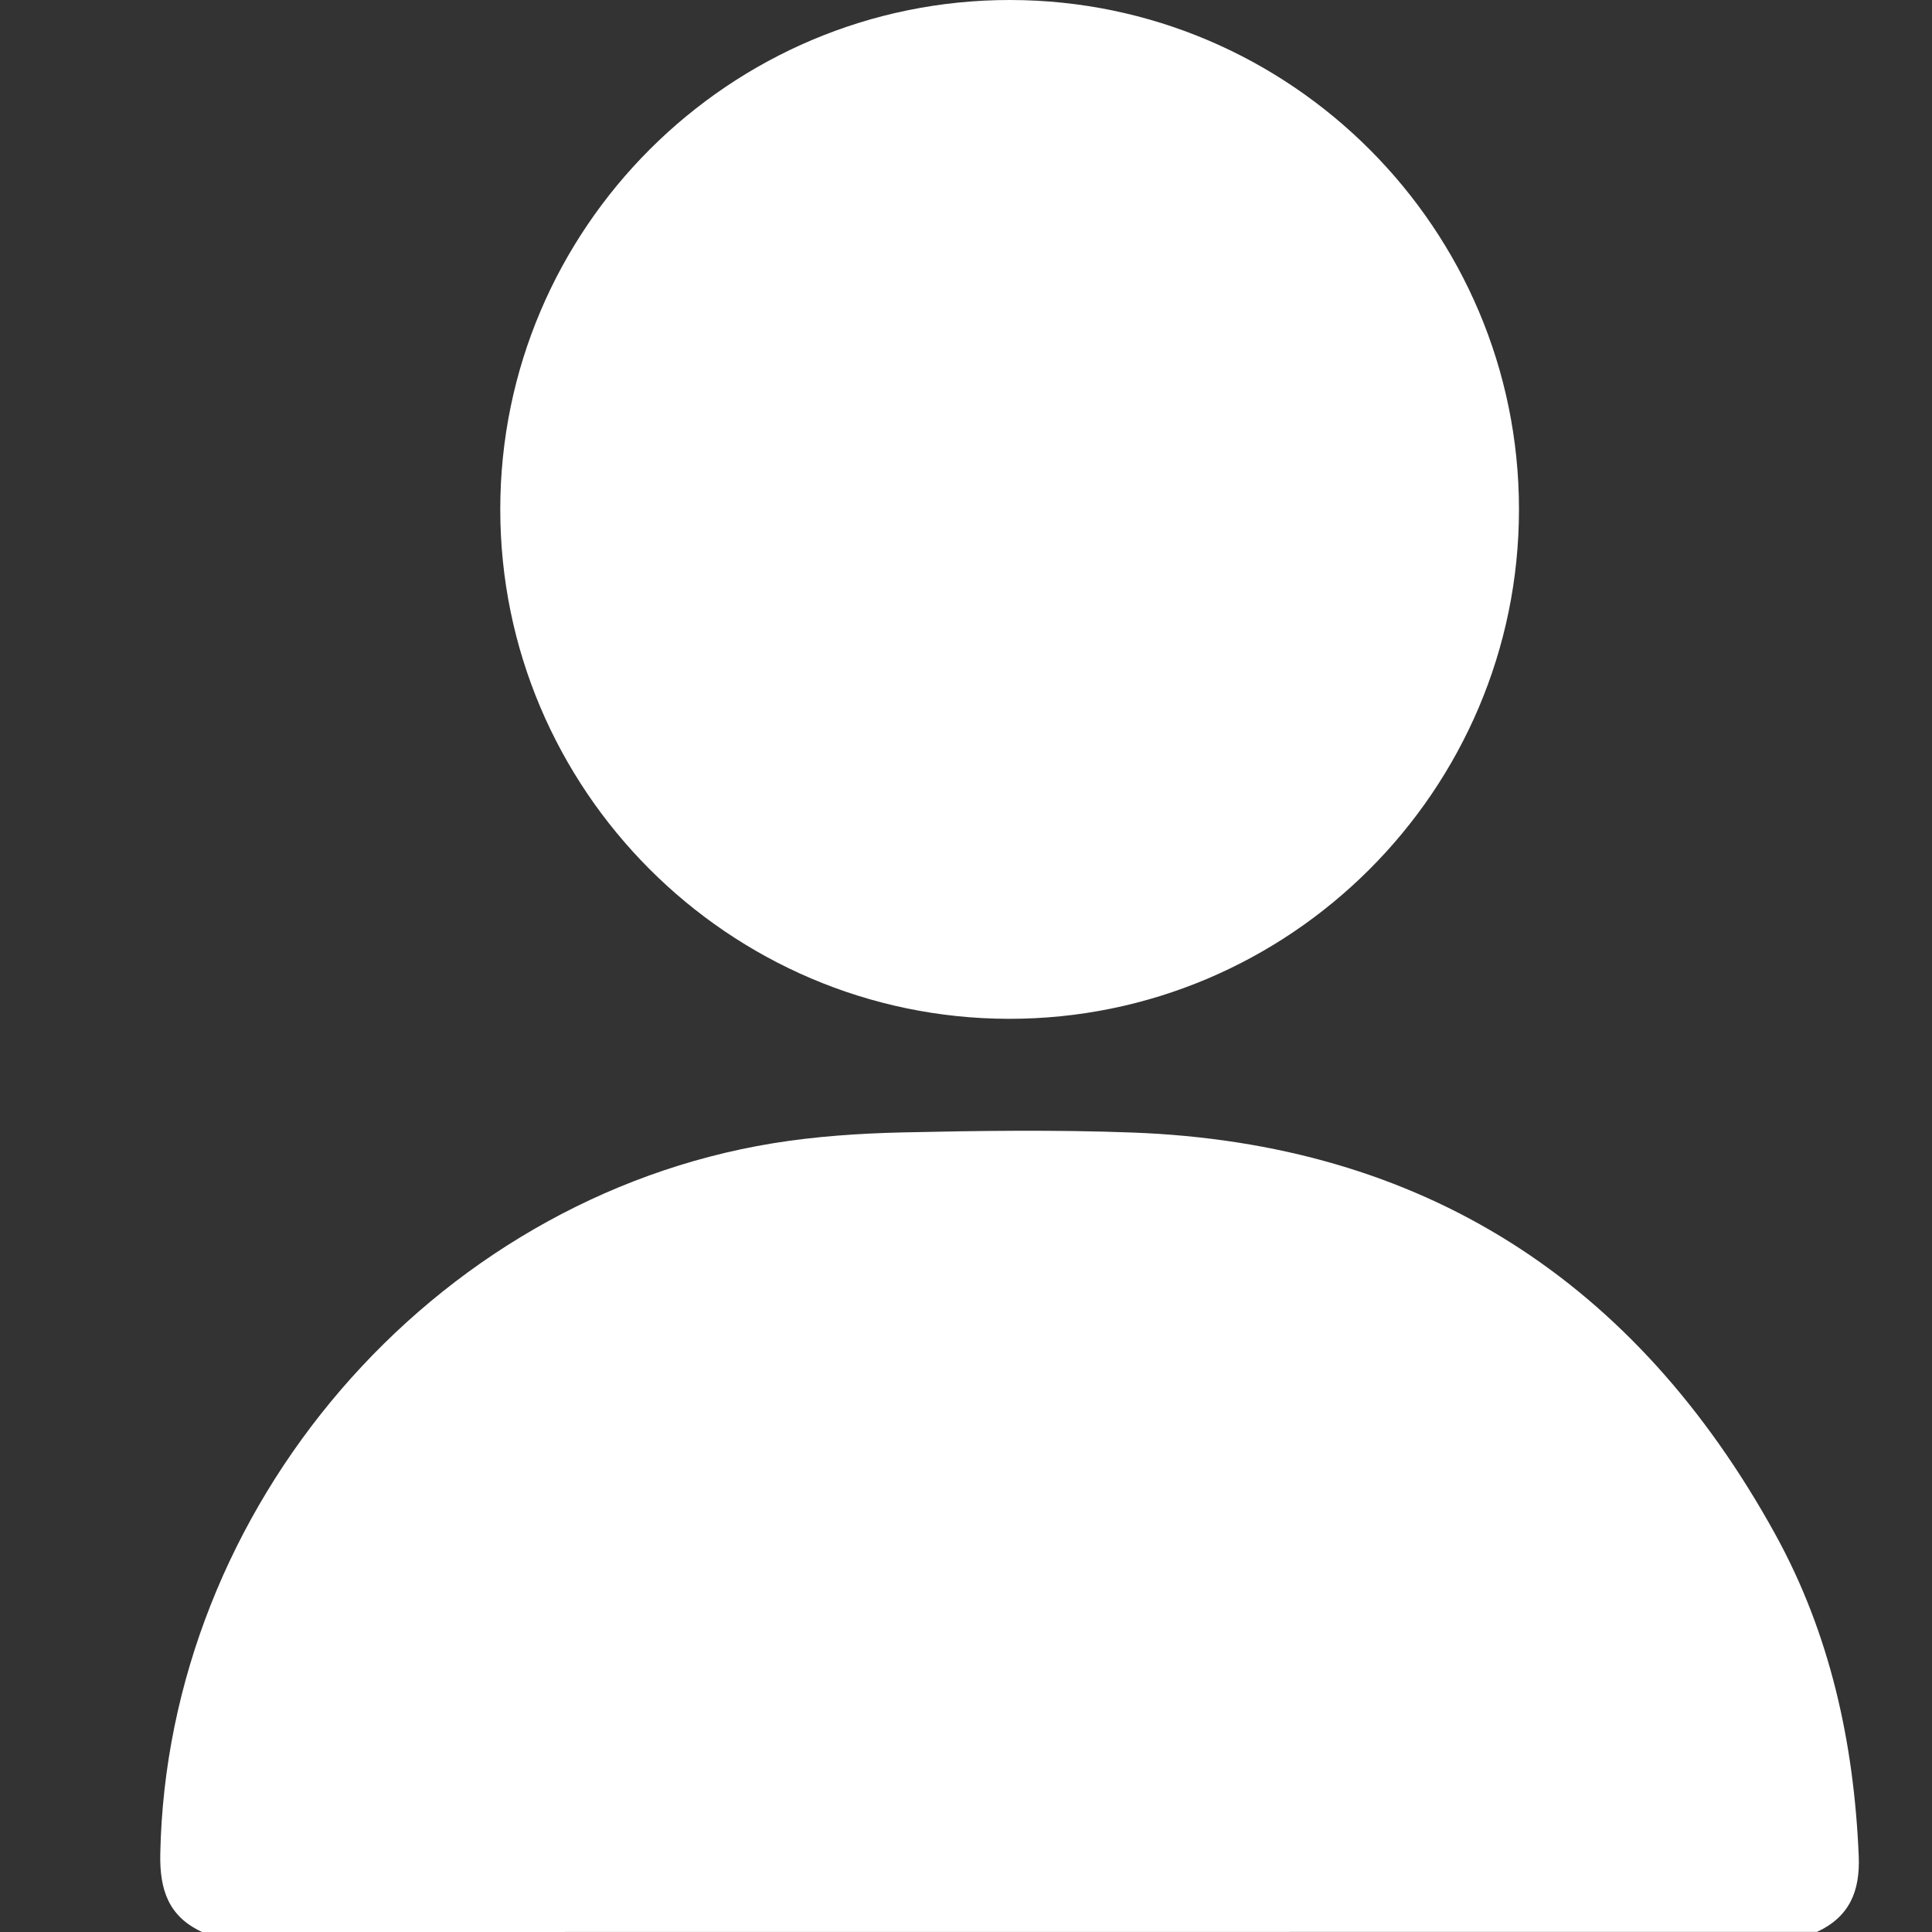
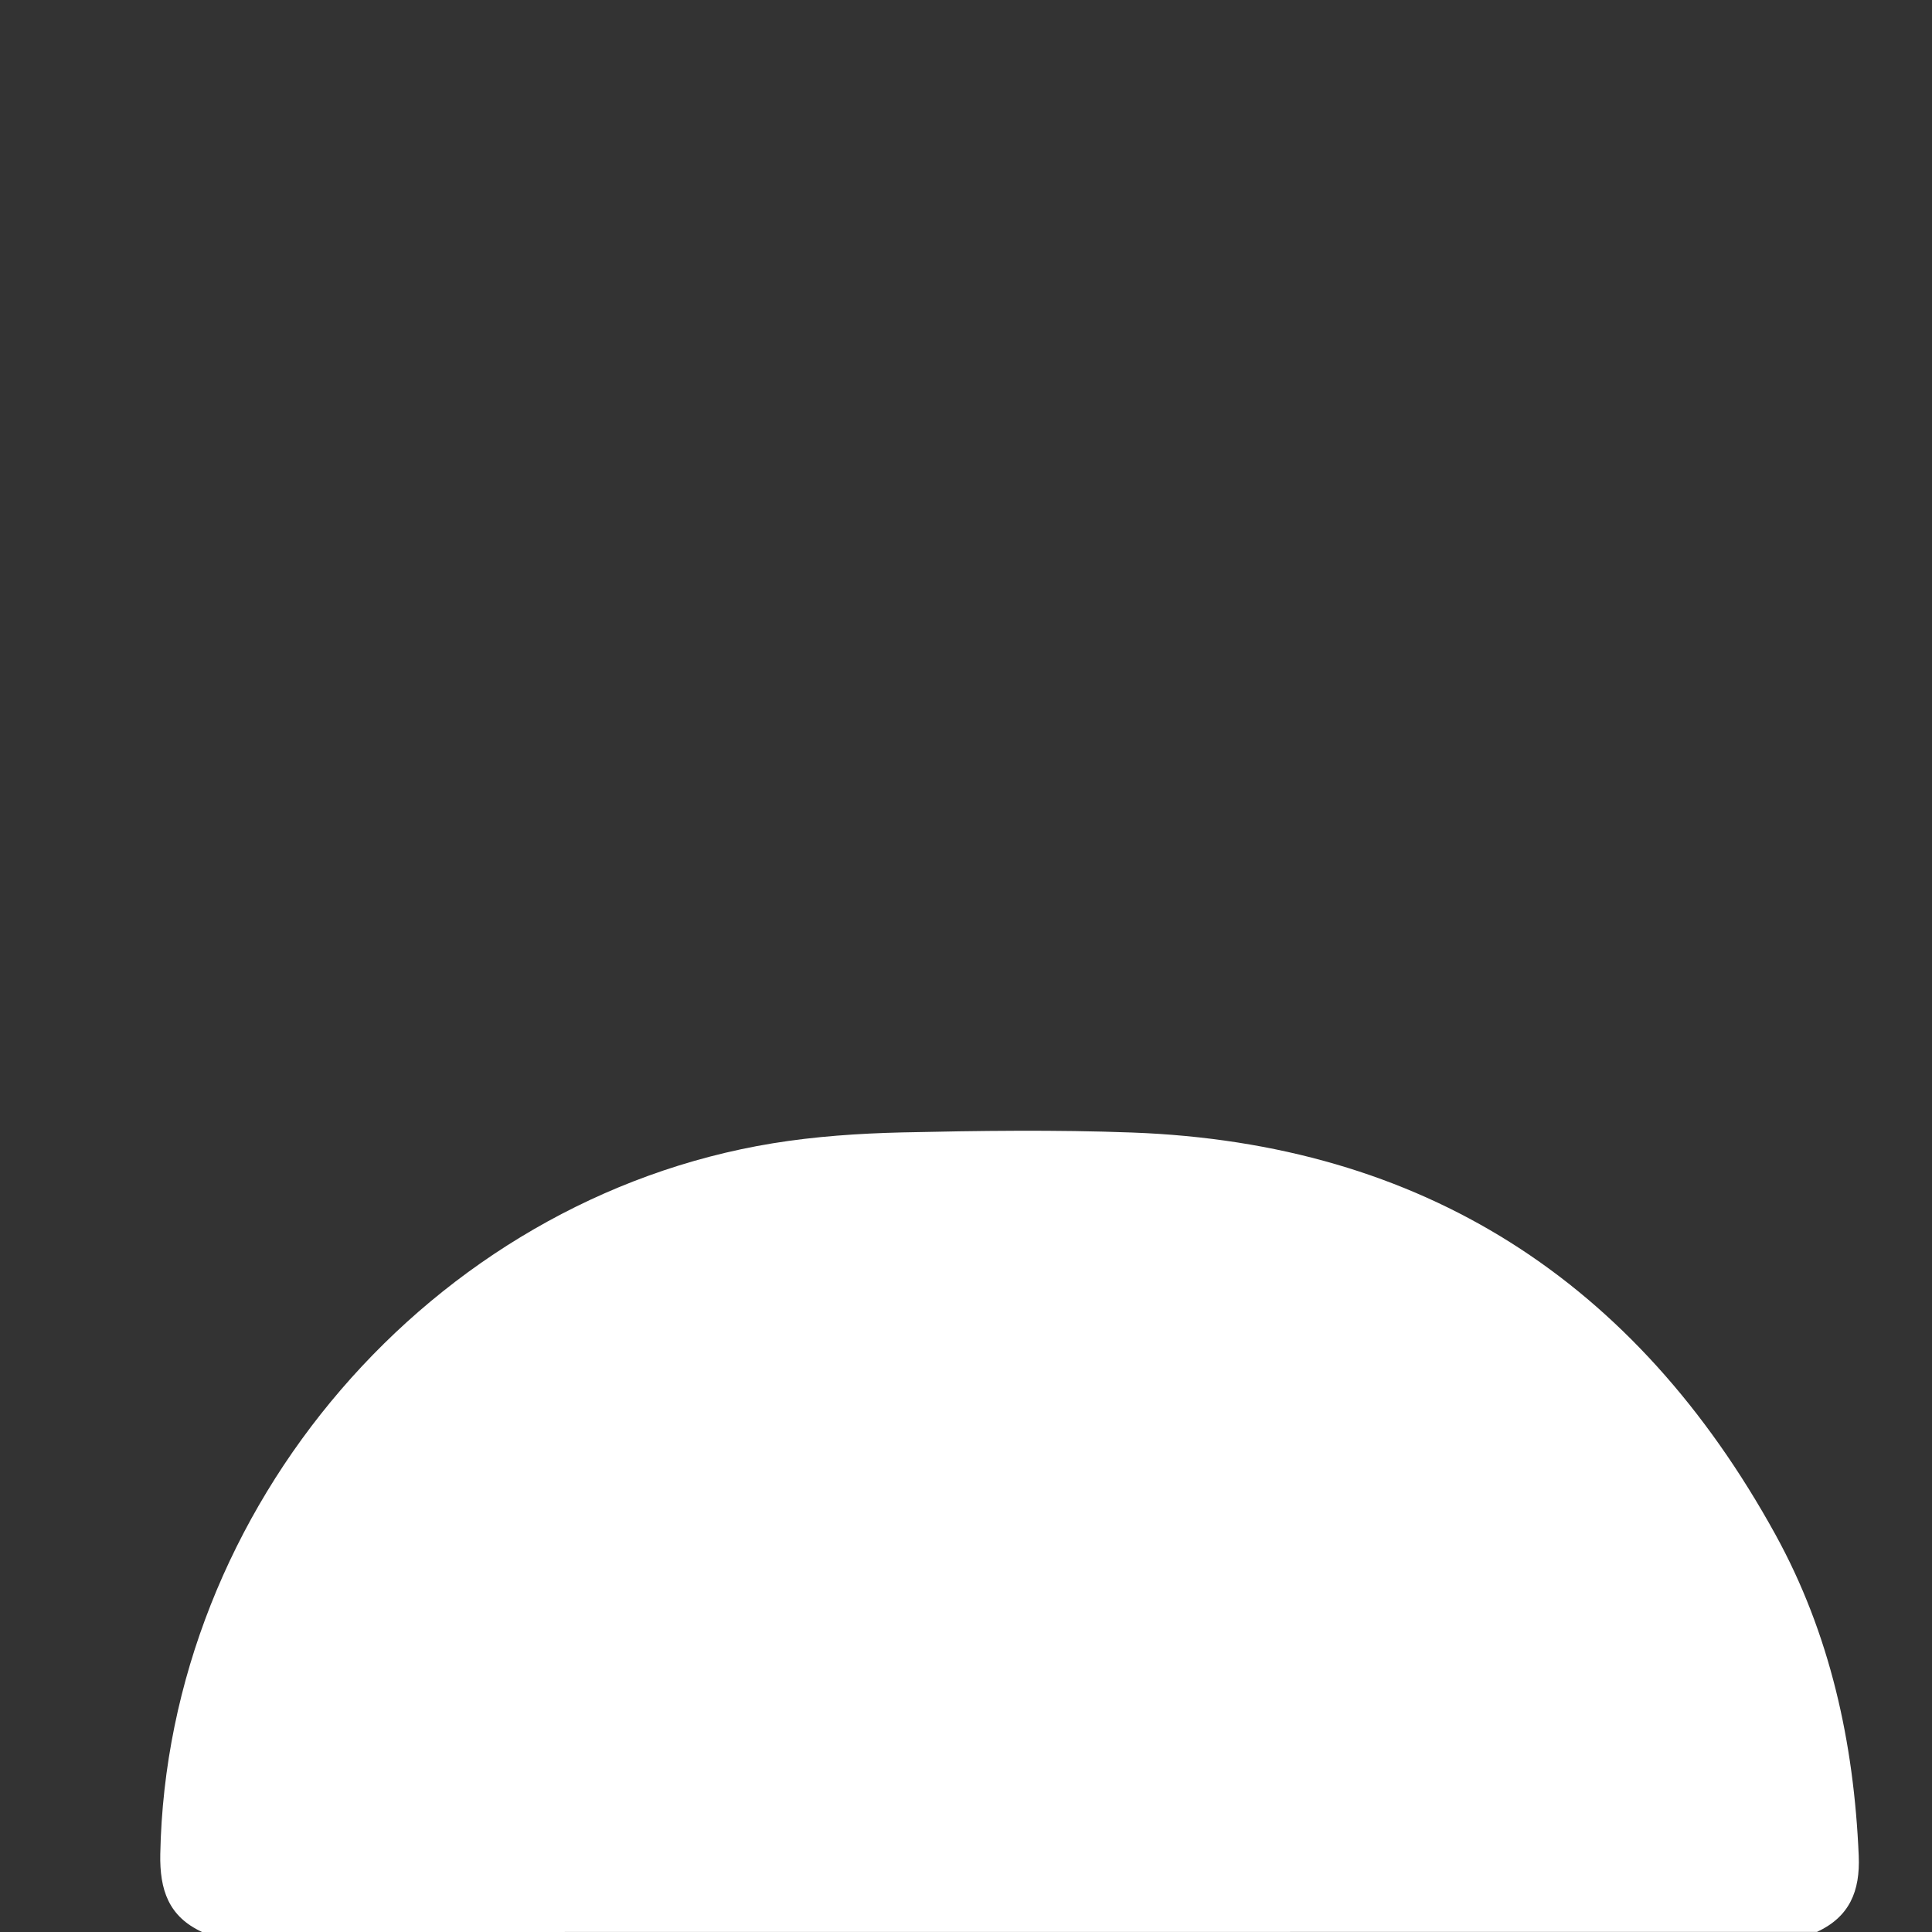
<svg xmlns="http://www.w3.org/2000/svg" id="Слой_1" x="0px" y="0px" viewBox="0 0 170.08 170.08" style="enable-background:new 0 0 170.08 170.08;" xml:space="preserve">
  <rect x="0" y="0" width="170.08" height="170.08" fill="#333333" stroke="none" />
  <style type="text/css"> .st0{fill:#FFFFFF;} </style>
  <g>
    <path class="st0" d="M17.79,170.08c-2.95-1.36-3.74-3.71-3.68-6.86c0.59-30.52,23.86-57.65,53.91-62.57 c3.75-0.61,7.58-0.87,11.39-0.96c6.75-0.15,13.51-0.24,20.25,0.01c25.61,0.94,44.35,13.09,56.62,35.36 c4.83,8.76,6.93,18.34,7.35,28.32c0.13,3.11-0.81,5.36-3.67,6.69C112.58,170.08,65.18,170.08,17.79,170.08z" />
-     <path class="st0" d="M44.04,44.84C44.04,20.11,64.22-0.04,88.96,0c24.68,0.04,44.76,20.16,44.76,44.84 c0,24.74-20.19,44.89-44.93,44.85C64.13,89.64,44.04,69.51,44.04,44.84z" />
  </g>
</svg>